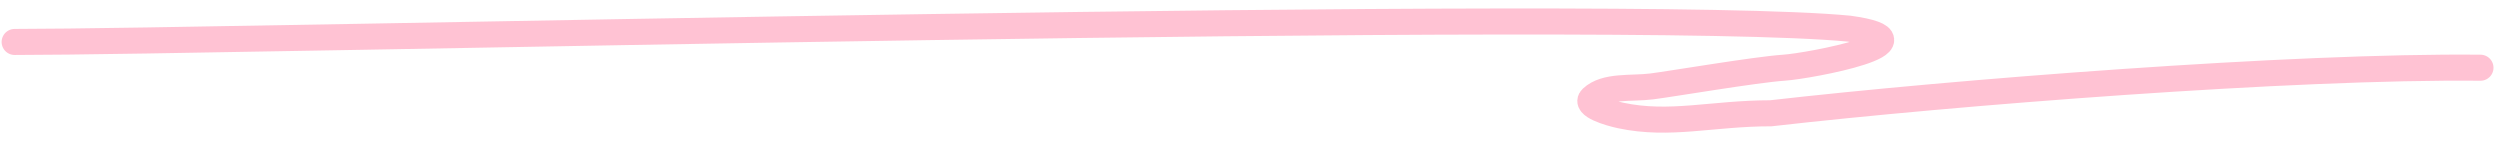
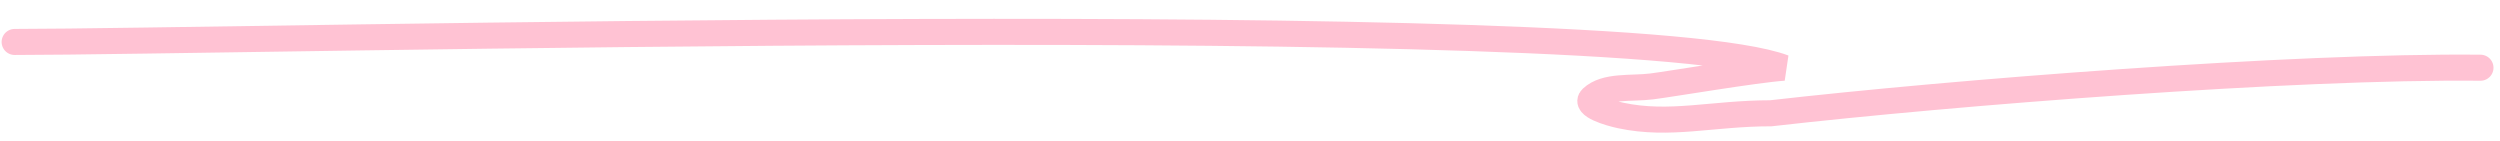
<svg xmlns="http://www.w3.org/2000/svg" width="160" height="9" viewBox="0 0 160 9" fill="none">
-   <path d="M158.75 4.334C146.755 4.209 124.978 5.921 113.333 7.25C109.583 7.25 106.881 8.062 103.725 7.391C102.994 7.236 101.37 6.754 101.877 6.278C102.76 5.451 104.413 5.694 105.71 5.531C106.936 5.377 112.385 4.451 114.167 4.333C115.808 4.225 124.219 2.64 118.333 1.833C103.821 0.435 14.796 2.685 0.937 2.685" stroke="#FFC2D3" stroke-width="1.667" stroke-linecap="round" />
+   <path d="M158.75 4.334C146.755 4.209 124.978 5.921 113.333 7.25C109.583 7.25 106.881 8.062 103.725 7.391C102.994 7.236 101.37 6.754 101.877 6.278C102.76 5.451 104.413 5.694 105.71 5.531C106.936 5.377 112.385 4.451 114.167 4.333C103.821 0.435 14.796 2.685 0.937 2.685" stroke="#FFC2D3" stroke-width="1.667" stroke-linecap="round" />
</svg>